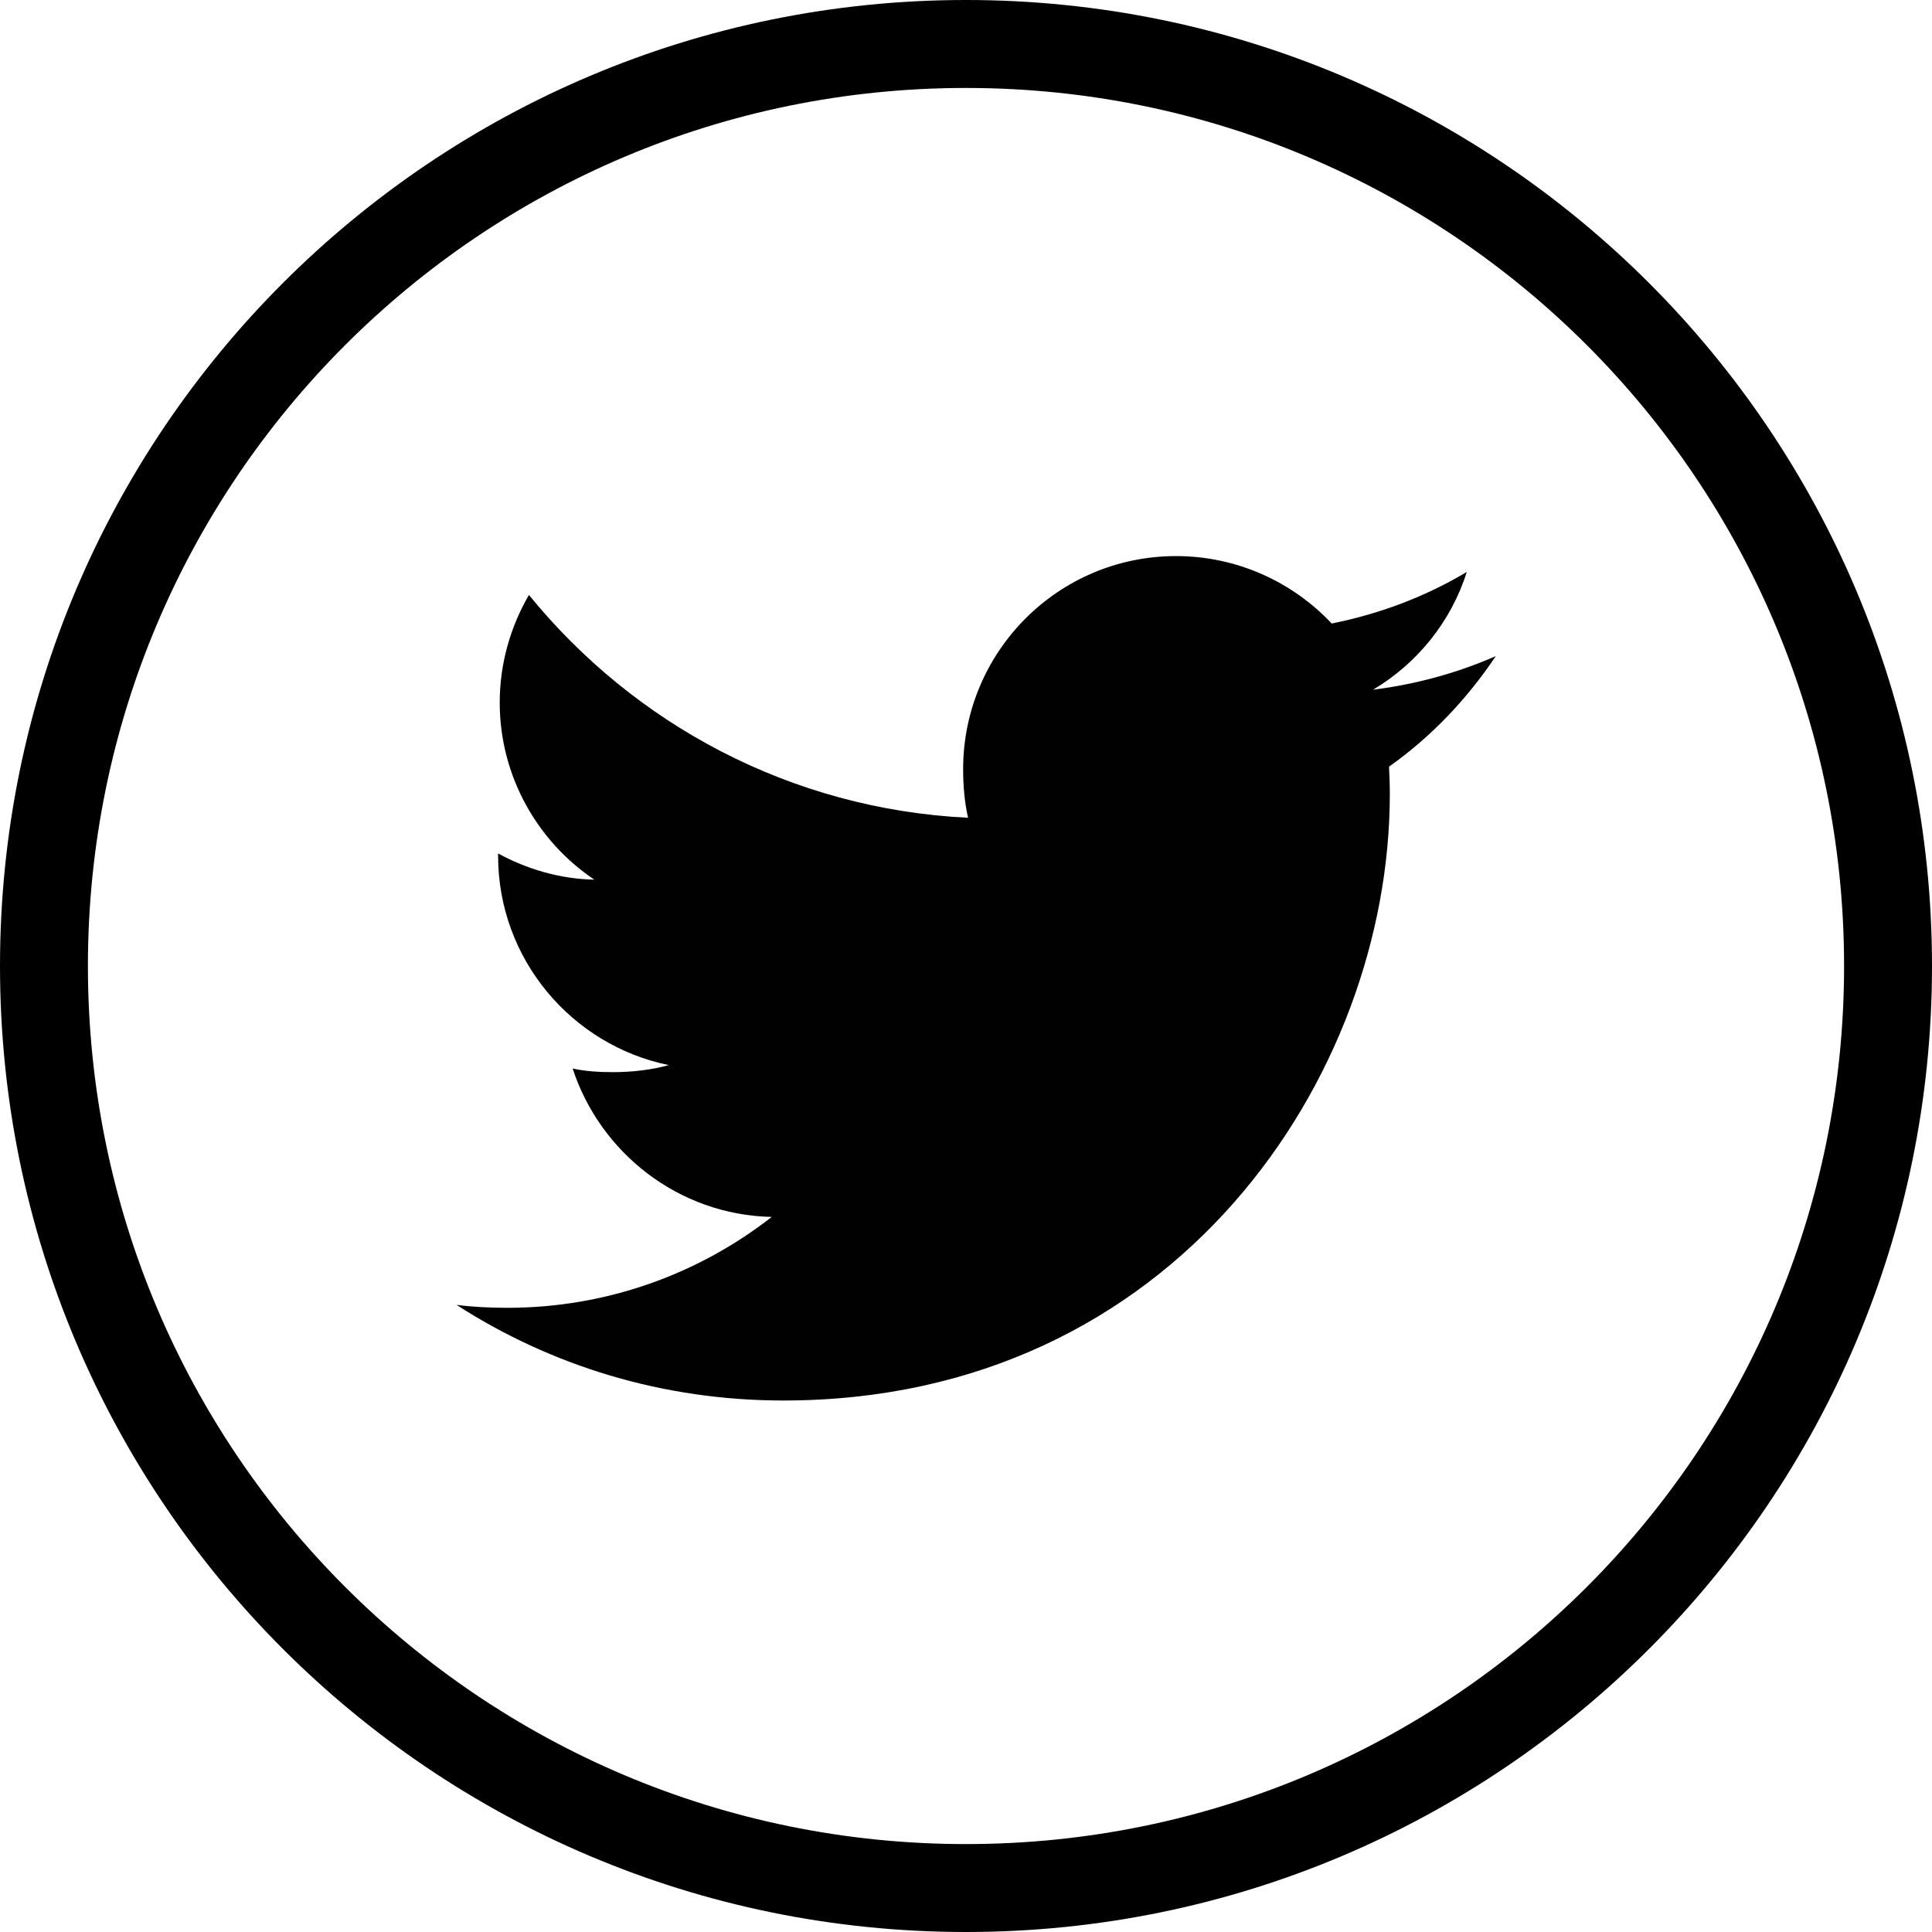
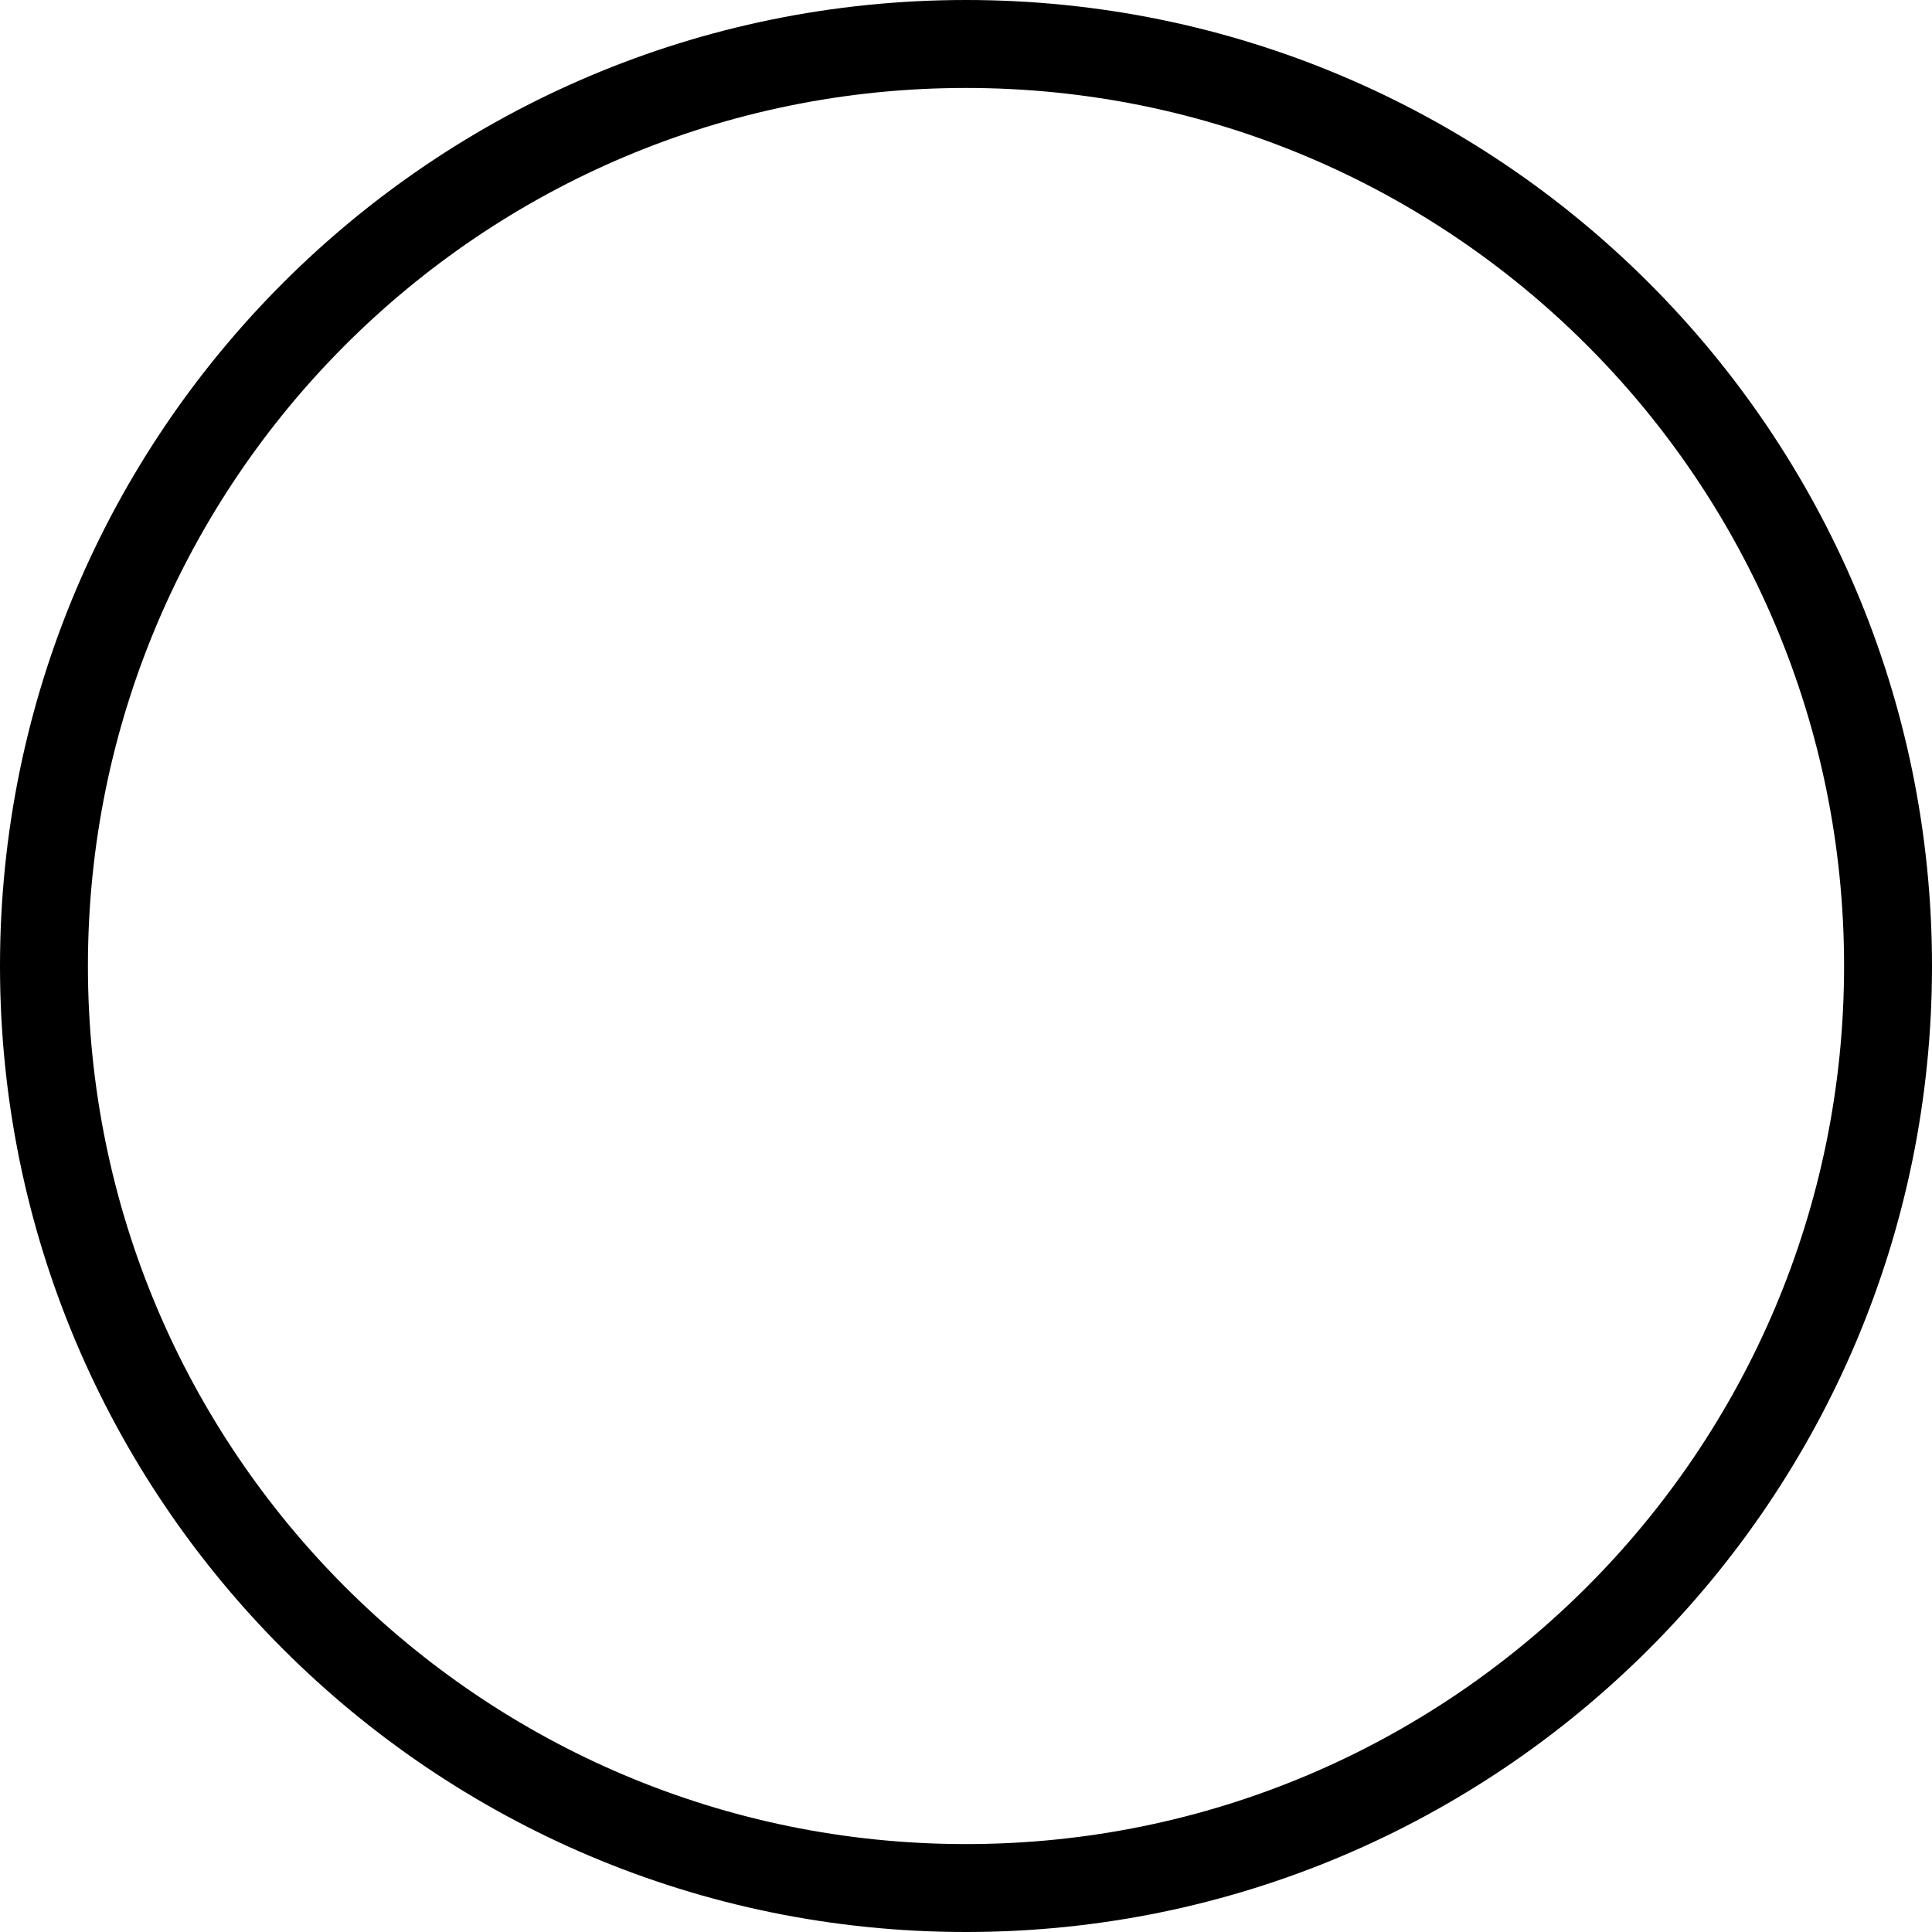
<svg xmlns="http://www.w3.org/2000/svg" version="1.1" id="Layer_1" x="0px" y="0px" viewBox="0 0 568.71 568.71" style="enable-background:new 0 0 568.71 568.71;" xml:space="preserve">
  <style type="text/css">
	.st0{fill-rule:evenodd;clip-rule:evenodd;}
	.st1{display:none;fill-rule:evenodd;clip-rule:evenodd;}
	.st2{fill:#010101;}
	.st3{display:none;}
	.st4{display:inline;fill:#010101;}
	.st5{display:none;fill:#010101;}
</style>
  <g>
    <path class="st0" d="M568.71,284.36C568.71,127.33,441.34,0,284.35,0C127.33,0,0,127.33,0,284.36   c0,156.99,127.33,284.35,284.35,284.35C441.34,568.71,568.71,441.35,568.71,284.36L568.71,284.36z M25.88,284.36   c0-142.74,115.73-258.47,258.47-258.47s258.48,115.73,258.48,258.47S427.1,542.83,284.35,542.83S25.88,427.1,25.88,284.36   L25.88,284.36z M25.88,284.36" />
    <path class="st1" d="M295.21,448.42V284.36h54.12l8.59-54.41h-62.71v-27.27c0-14.25,4.65-27.75,24.97-27.75h40.78v-54.28h-57.8   c-48.59,0-61.84,32.08-61.84,76.38v32.92h-33.31v54.41h33.31v164.07H295.21z M295.21,448.42" />
    <g>
      <g>
-         <path class="st2" d="M440.32,193.13c-11.38,4.99-23.5,8.3-36.14,9.9c13-7.76,22.93-19.96,27.59-34.67     c-12.12,7.23-25.51,12.33-39.77,15.18c-11.51-12.26-27.92-19.85-45.81-19.85c-34.72,0-62.68,28.18-62.68,62.73     c0,4.97,0.42,9.75,1.45,14.3c-52.14-2.54-98.28-27.53-129.27-65.6c-5.41,9.39-8.59,20.13-8.59,31.7     c0,21.72,11.19,40.97,27.86,52.12c-10.08-0.19-19.96-3.12-28.34-7.72c0,0.19,0,0.44,0,0.69c0,30.48,21.74,55.79,50.25,61.62     c-5.11,1.4-10.67,2.07-16.44,2.07c-4.02,0-8.07-0.23-11.87-1.07c8.13,24.84,31.19,43.1,58.6,43.69     c-21.34,16.69-48.43,26.75-77.76,26.75c-5.14,0-10.08-0.23-15.01-0.86c27.78,17.92,60.71,28.15,96.21,28.15     c115.41,0,178.51-95.6,178.51-178.47c0-2.77-0.1-5.45-0.23-8.11C421.33,216.86,431.79,205.83,440.32,193.13z" />
-       </g>
+         </g>
    </g>
    <g class="st3">
-       <path class="st4" d="M430.54,402.16v-0.01h0.07V302.8c0-48.6-10.46-86.04-67.28-86.04c-27.31,0-45.64,14.99-53.13,29.2h-0.79    V221.3h-53.87v180.84h56.09V312.6c0-23.58,4.47-46.38,33.67-46.38c28.77,0,29.2,26.91,29.2,47.89v88.05L430.54,402.16z" />
-       <path class="st4" d="M164.2,221.31h56.16v180.84H164.2V221.31z" />
      <path class="st4" d="M192.25,131.28c-17.96,0-32.53,14.57-32.53,32.53s14.57,32.83,32.53,32.83s32.53-14.88,32.53-32.83    C224.77,145.85,210.2,131.28,192.25,131.28z" />
    </g>
    <g class="st3">
      <path class="st4" d="M346.55,144.37H222.16c-40.48,0-73.42,32.94-73.42,73.42v124.39c0,40.48,32.94,73.42,73.42,73.42h124.39    c40.48,0,73.42-32.94,73.42-73.42V217.79C419.97,177.31,387.03,144.37,346.55,144.37z M284.35,354.15    c-40.89,0-74.16-33.27-74.16-74.16s33.27-74.16,74.16-74.16s74.16,33.27,74.16,74.16S325.25,354.15,284.35,354.15z M360.29,223.31    c-12.08,0-21.91-9.83-21.91-21.91s9.83-21.92,21.91-21.92s21.92,9.83,21.92,21.92S372.38,223.31,360.29,223.31z" />
-       <path class="st4" d="M284.35,221.72c-32.12,0-58.26,26.14-58.26,58.26c0,32.12,26.14,58.26,58.26,58.26    c32.13,0,58.26-26.14,58.26-58.26C342.62,247.86,316.48,221.72,284.35,221.72z" />
      <path class="st4" d="M360.29,195.39c-3.32,0-6.01,2.7-6.01,6.01s2.7,6.01,6.01,6.01c3.32,0,6.02-2.7,6.02-6.01    C366.31,198.08,363.61,195.39,360.29,195.39z" />
    </g>
-     <path class="st5" d="M429.83,208c-3.5-13-13.75-23.25-26.74-26.75c-23.75-6.5-118.73-6.5-118.73-6.5s-94.98,0-118.73,6.25   c-12.75,3.5-23.25,14-26.74,26.99c-6.25,23.74-6.25,72.99-6.25,72.99s0,49.49,6.25,72.99c3.5,13,13.75,23.25,26.75,26.75   c23.99,6.5,118.73,6.5,118.73,6.5s94.98,0,118.73-6.25c13-3.5,23.25-13.75,26.75-26.74c6.25-23.75,6.25-72.99,6.25-72.99   S436.33,231.74,429.83,208z M254.11,326.48v-90.98l78.98,45.49L254.11,326.48z" />
  </g>
</svg>